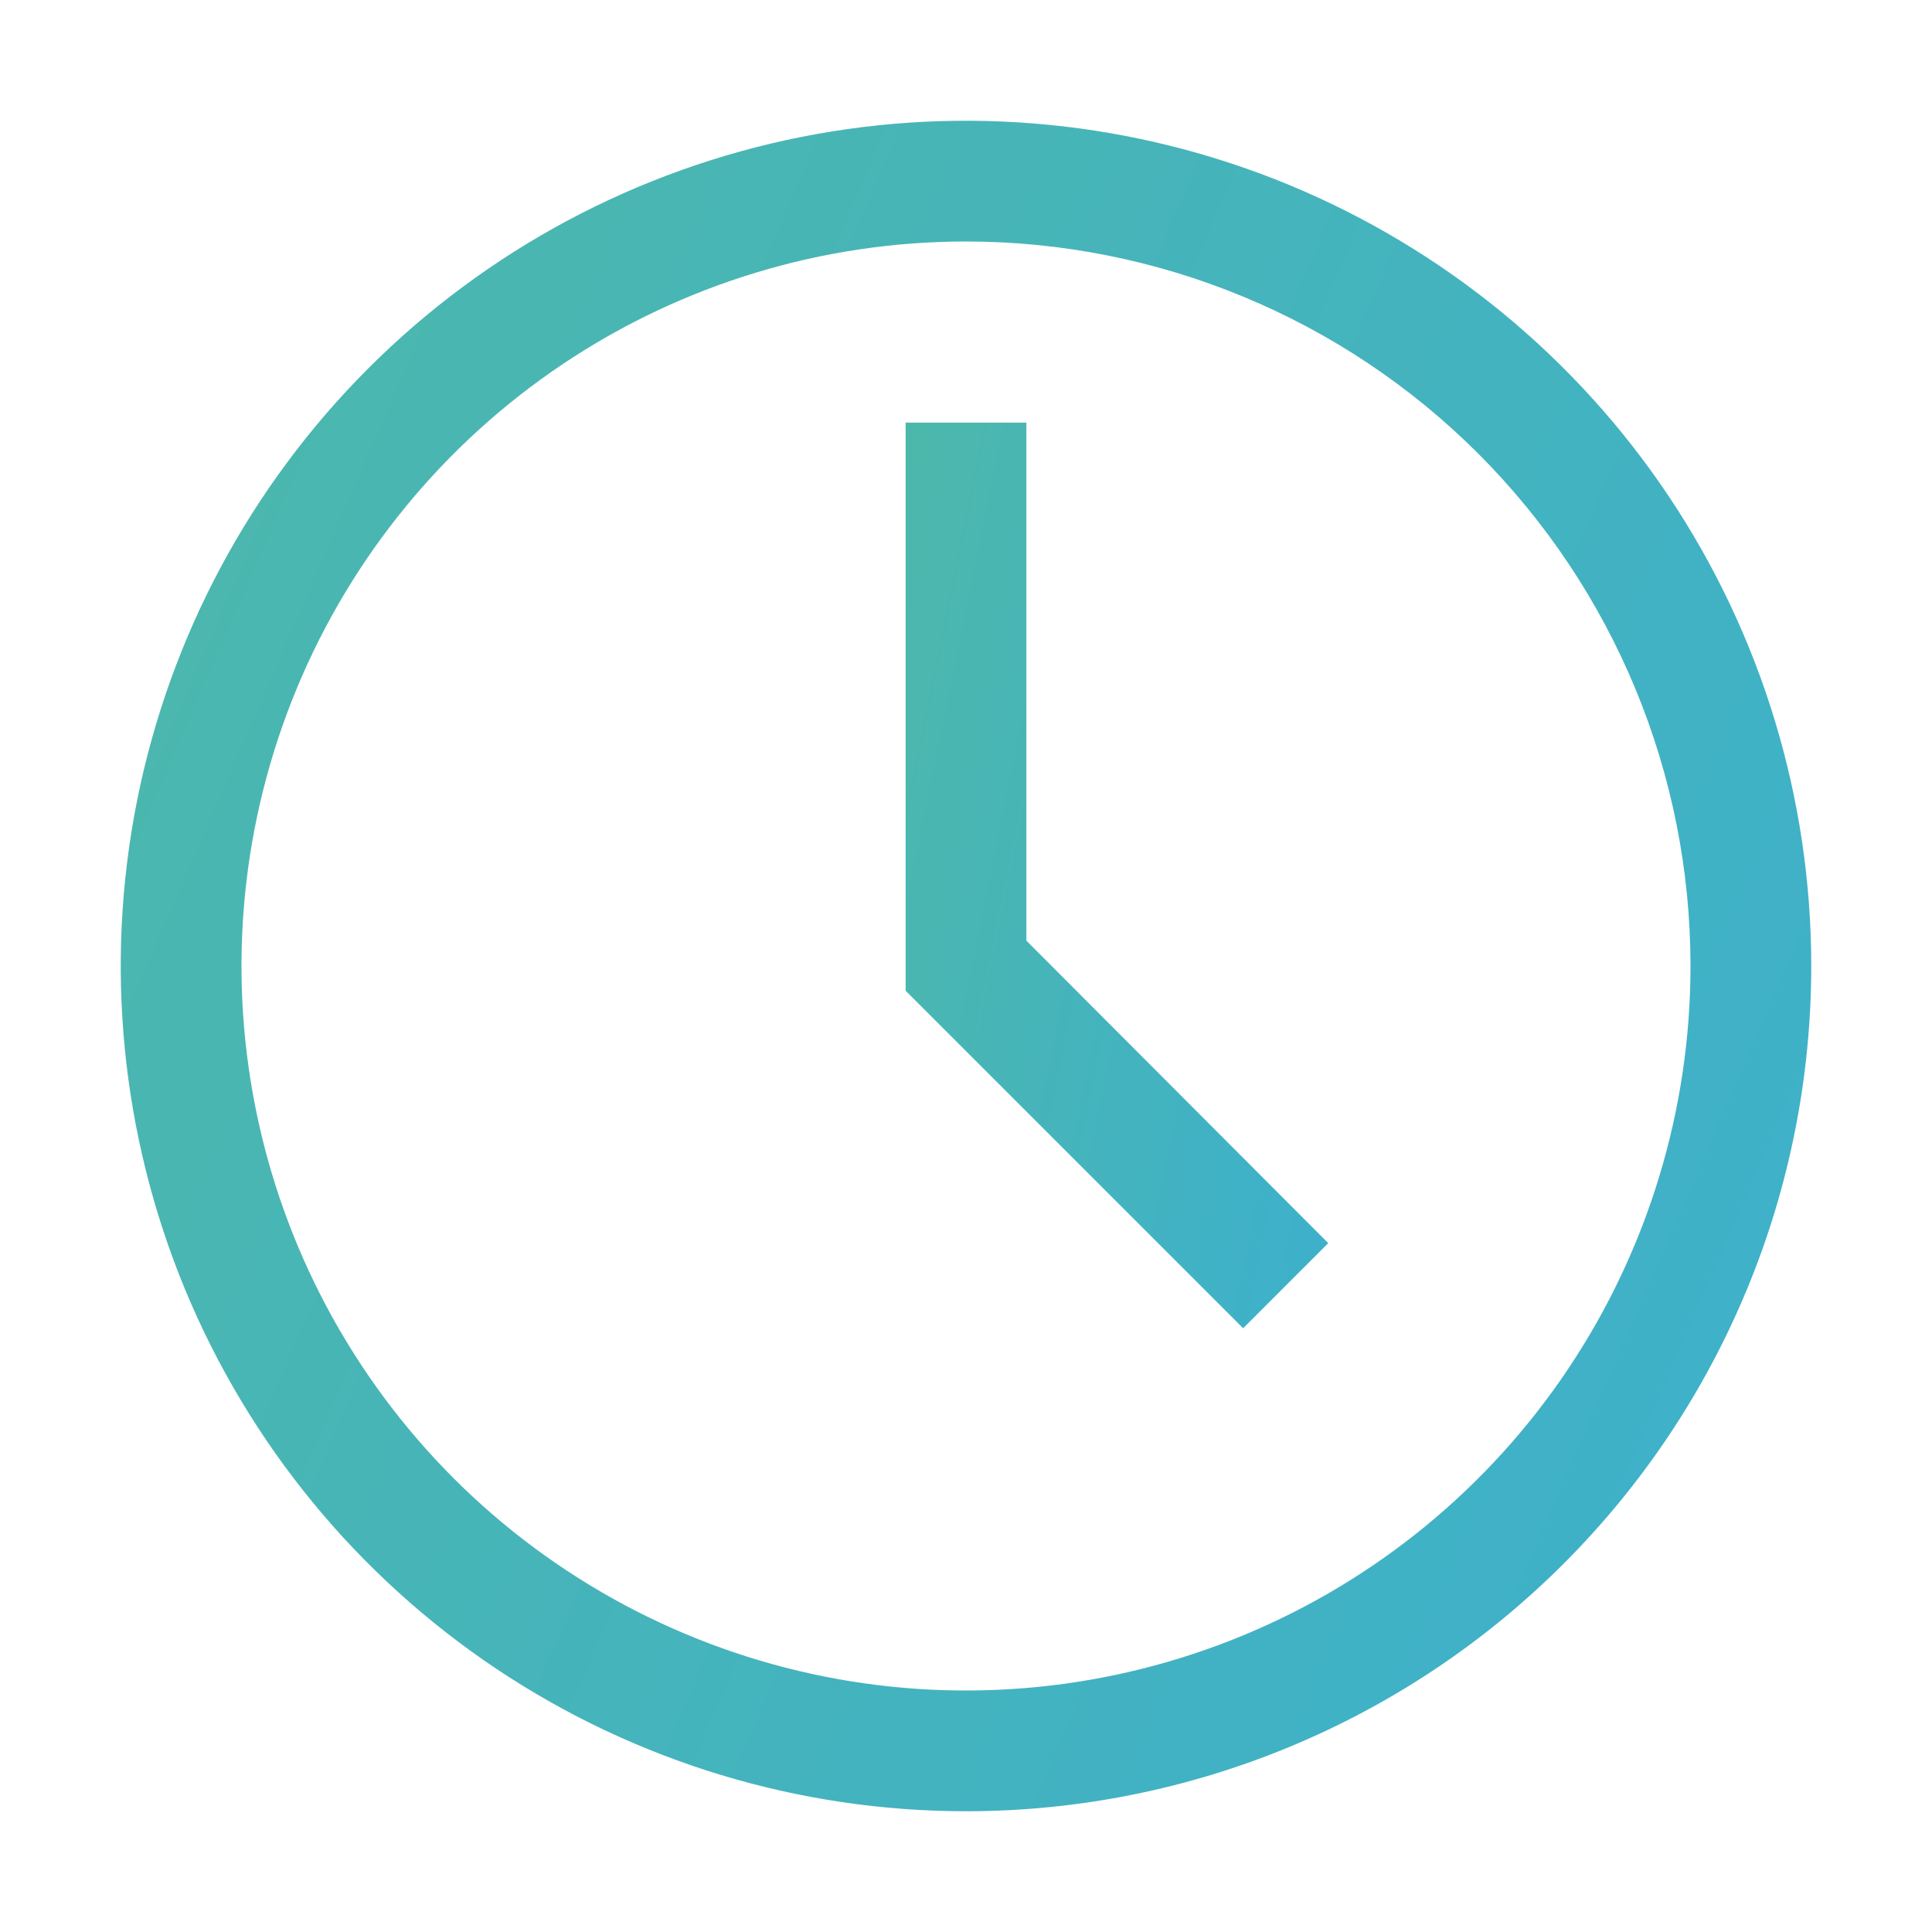
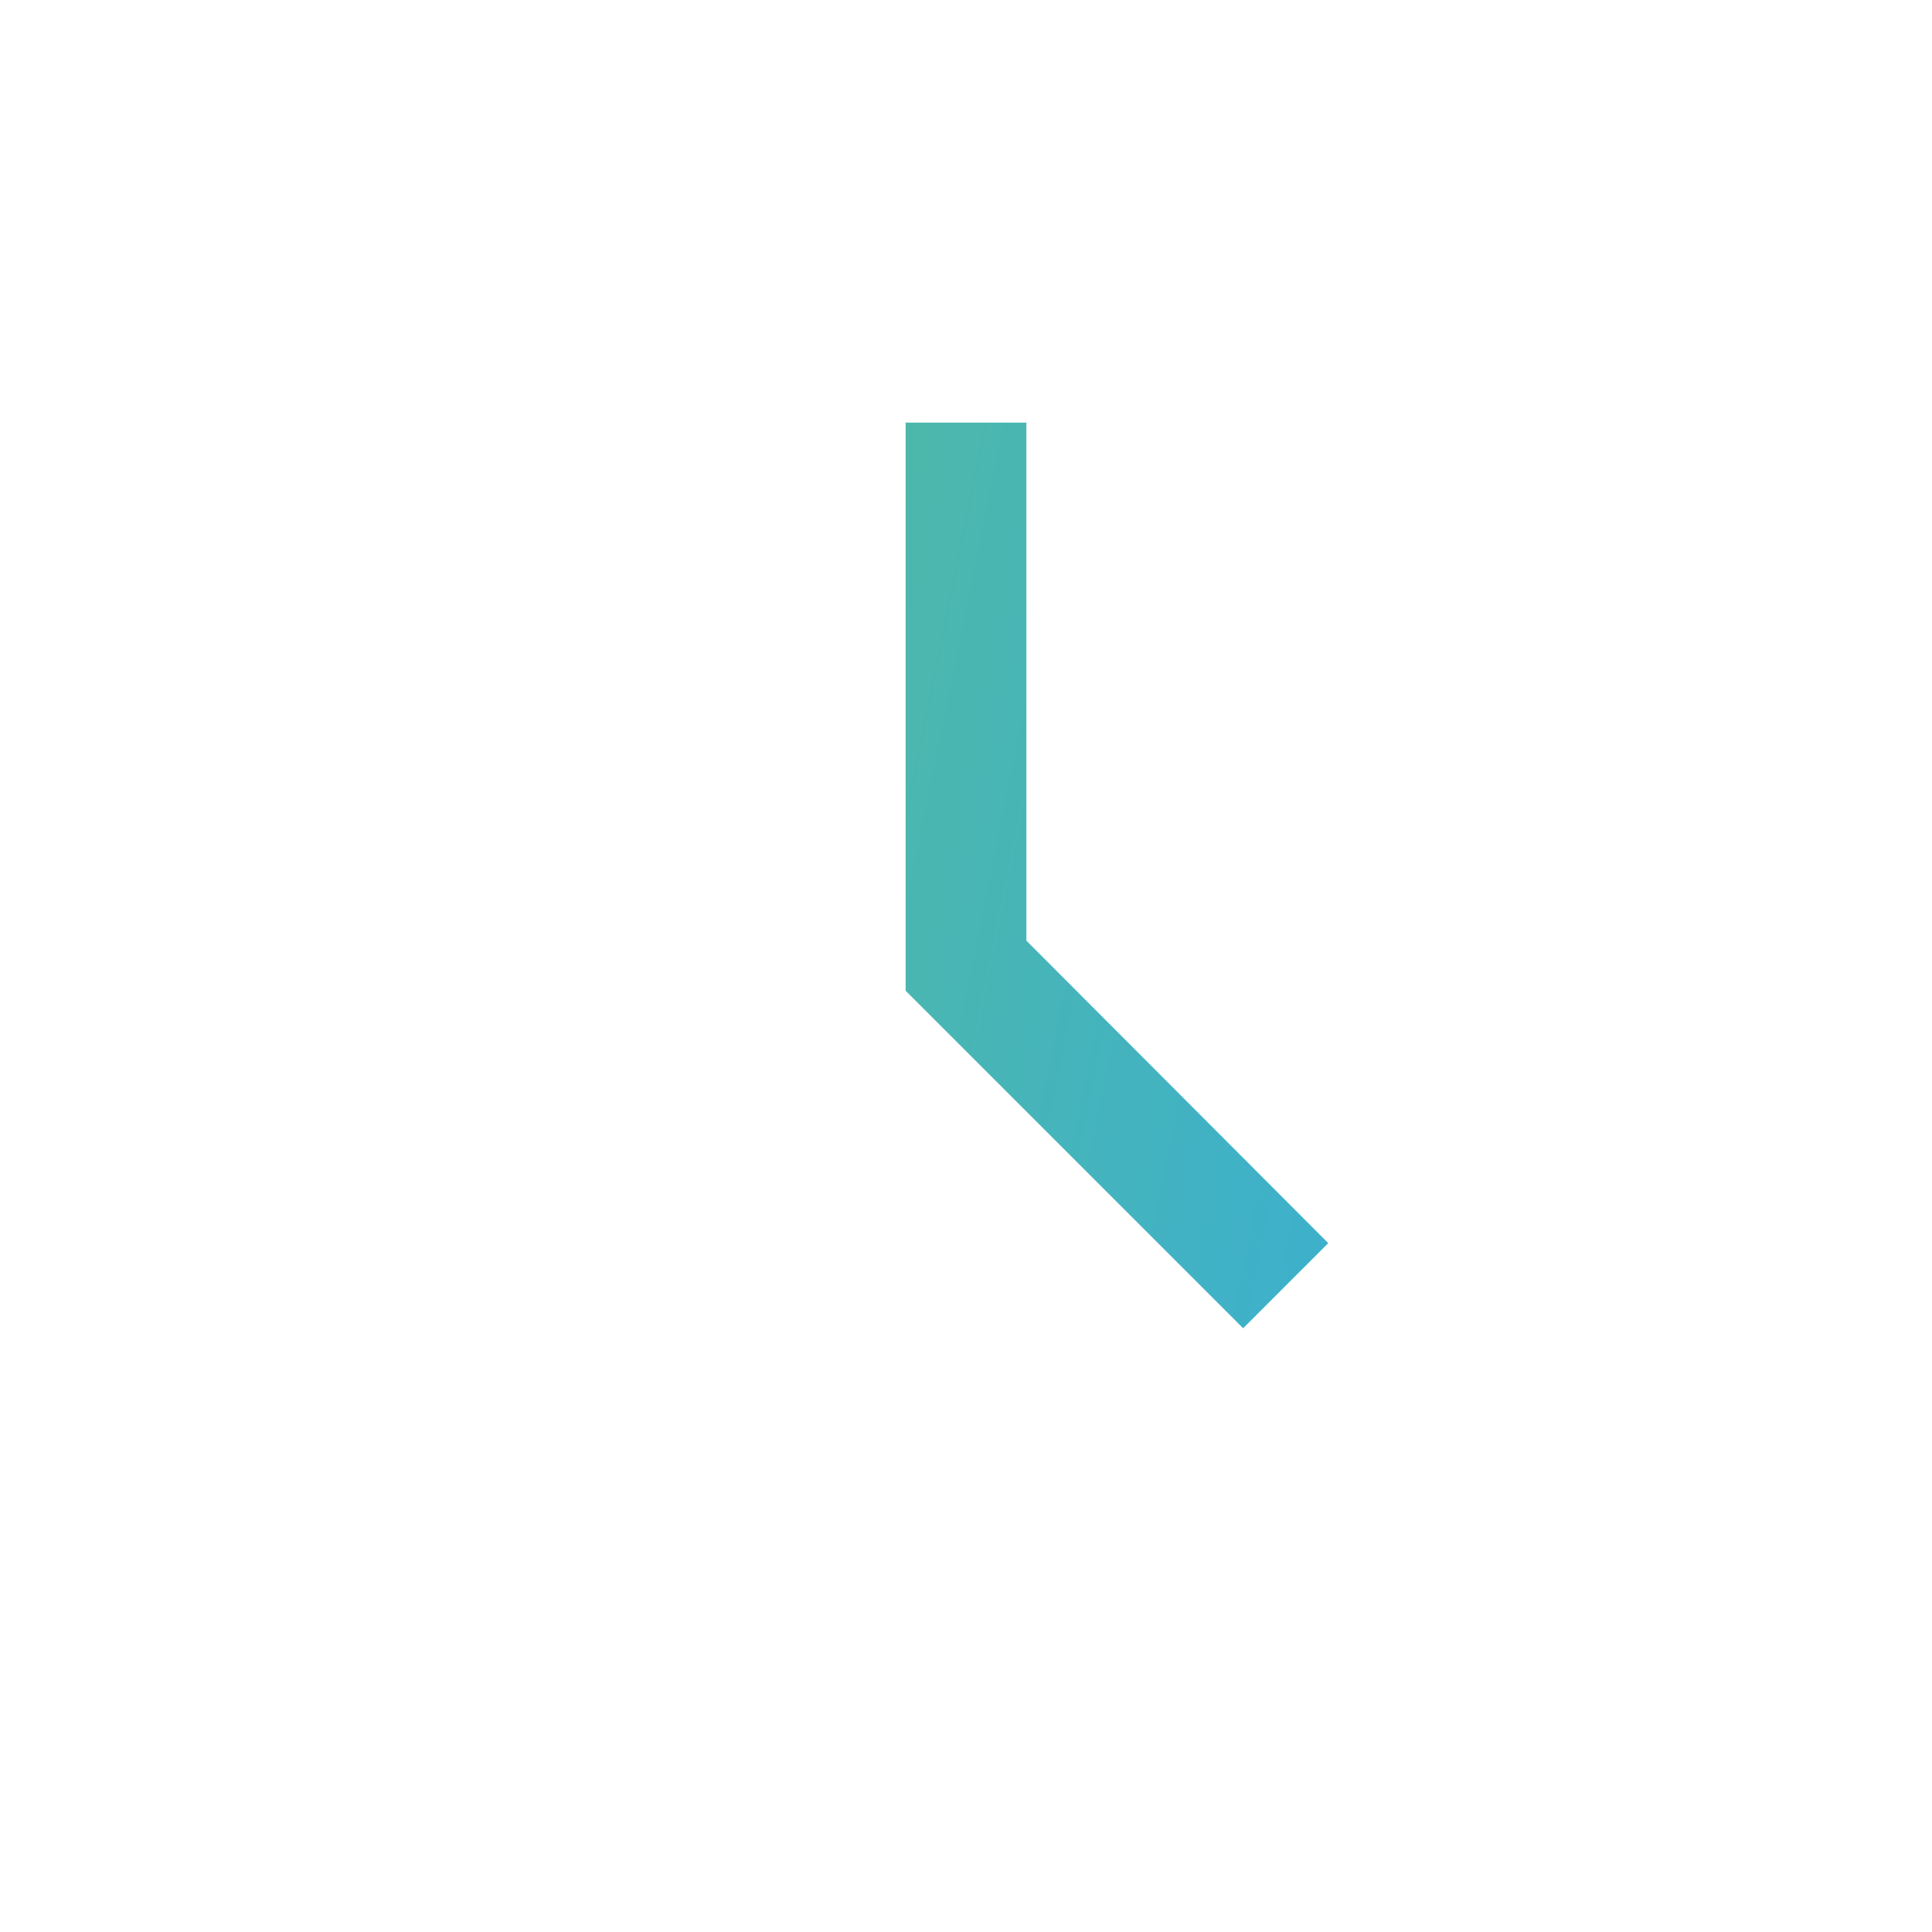
<svg xmlns="http://www.w3.org/2000/svg" width="40" height="40" viewBox="0 0 40 40" fill="none">
-   <path d="M20 37.5C16.539 37.5 13.155 36.474 10.277 34.551C7.4 32.628 5.157 29.895 3.832 26.697C2.508 23.499 2.161 19.981 2.836 16.586C3.512 13.191 5.178 10.073 7.626 7.626C10.073 5.178 13.191 3.512 16.586 2.836C19.981 2.161 23.499 2.508 26.697 3.832C29.895 5.157 32.628 7.4 34.551 10.277C36.474 13.155 37.5 16.539 37.5 20C37.5 24.641 35.656 29.093 32.374 32.374C29.093 35.656 24.641 37.5 20 37.5ZM20 5C17.033 5 14.133 5.88 11.666 7.528C9.2 9.176 7.277 11.519 6.142 14.26C5.006 17.001 4.709 20.017 5.288 22.926C5.867 25.836 7.296 28.509 9.393 30.607C11.491 32.704 14.164 34.133 17.074 34.712C19.983 35.291 22.999 34.993 25.74 33.858C28.481 32.723 30.824 30.8 32.472 28.334C34.12 25.867 35 22.967 35 20C35 16.022 33.42 12.207 30.607 9.393C27.794 6.58 23.978 5 20 5V5Z" fill="url(#paint0_linear_541_944)" />
  <path d="M25.738 27.5L18.75 20.512V8.75H21.25V19.475L27.5 25.738L25.738 27.5Z" fill="url(#paint1_linear_541_944)" />
  <defs>
    <linearGradient id="paint0_linear_541_944" x1="37.5" y1="37.5" x2="-6.081" y2="18.623" gradientUnits="userSpaceOnUse">
      <stop stop-color="#3DB0CC" />
      <stop offset="1" stop-color="#4DB8AA" />
    </linearGradient>
    <linearGradient id="paint1_linear_541_944" x1="27.5" y1="27.5" x2="15.069" y2="24.987" gradientUnits="userSpaceOnUse">
      <stop stop-color="#3DB0CC" />
      <stop offset="1" stop-color="#4DB8AA" />
    </linearGradient>
  </defs>
</svg>